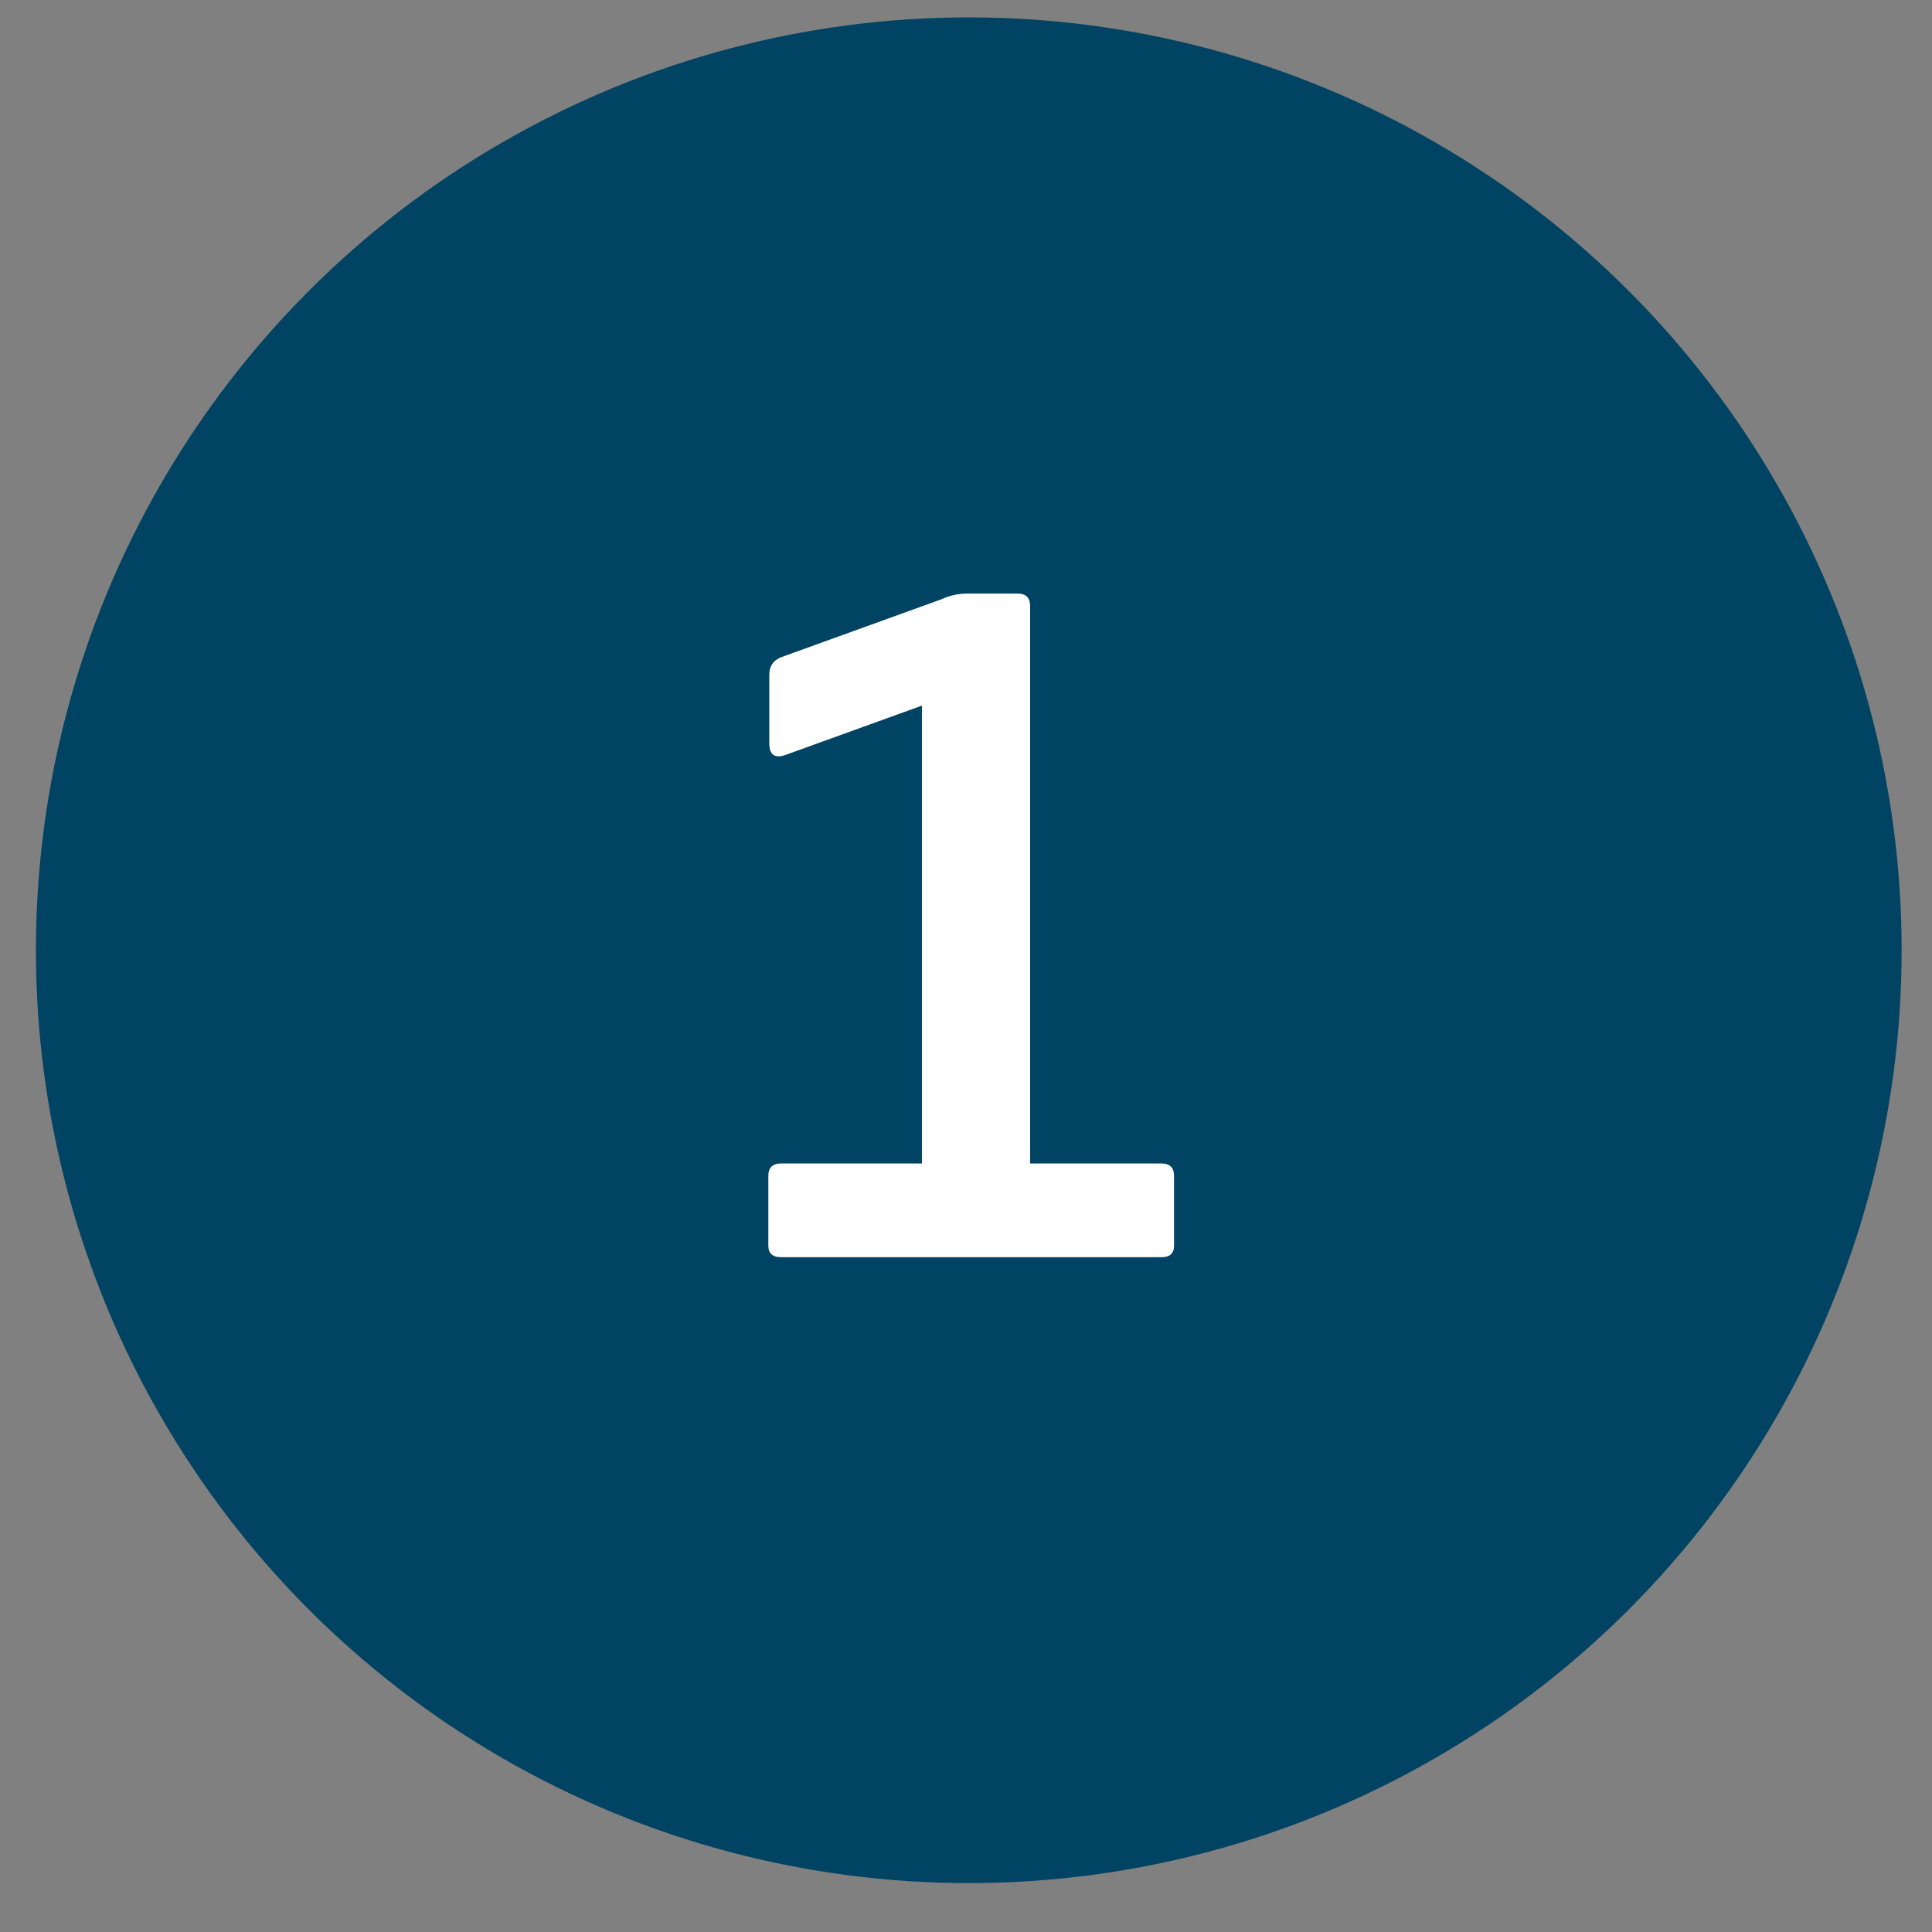
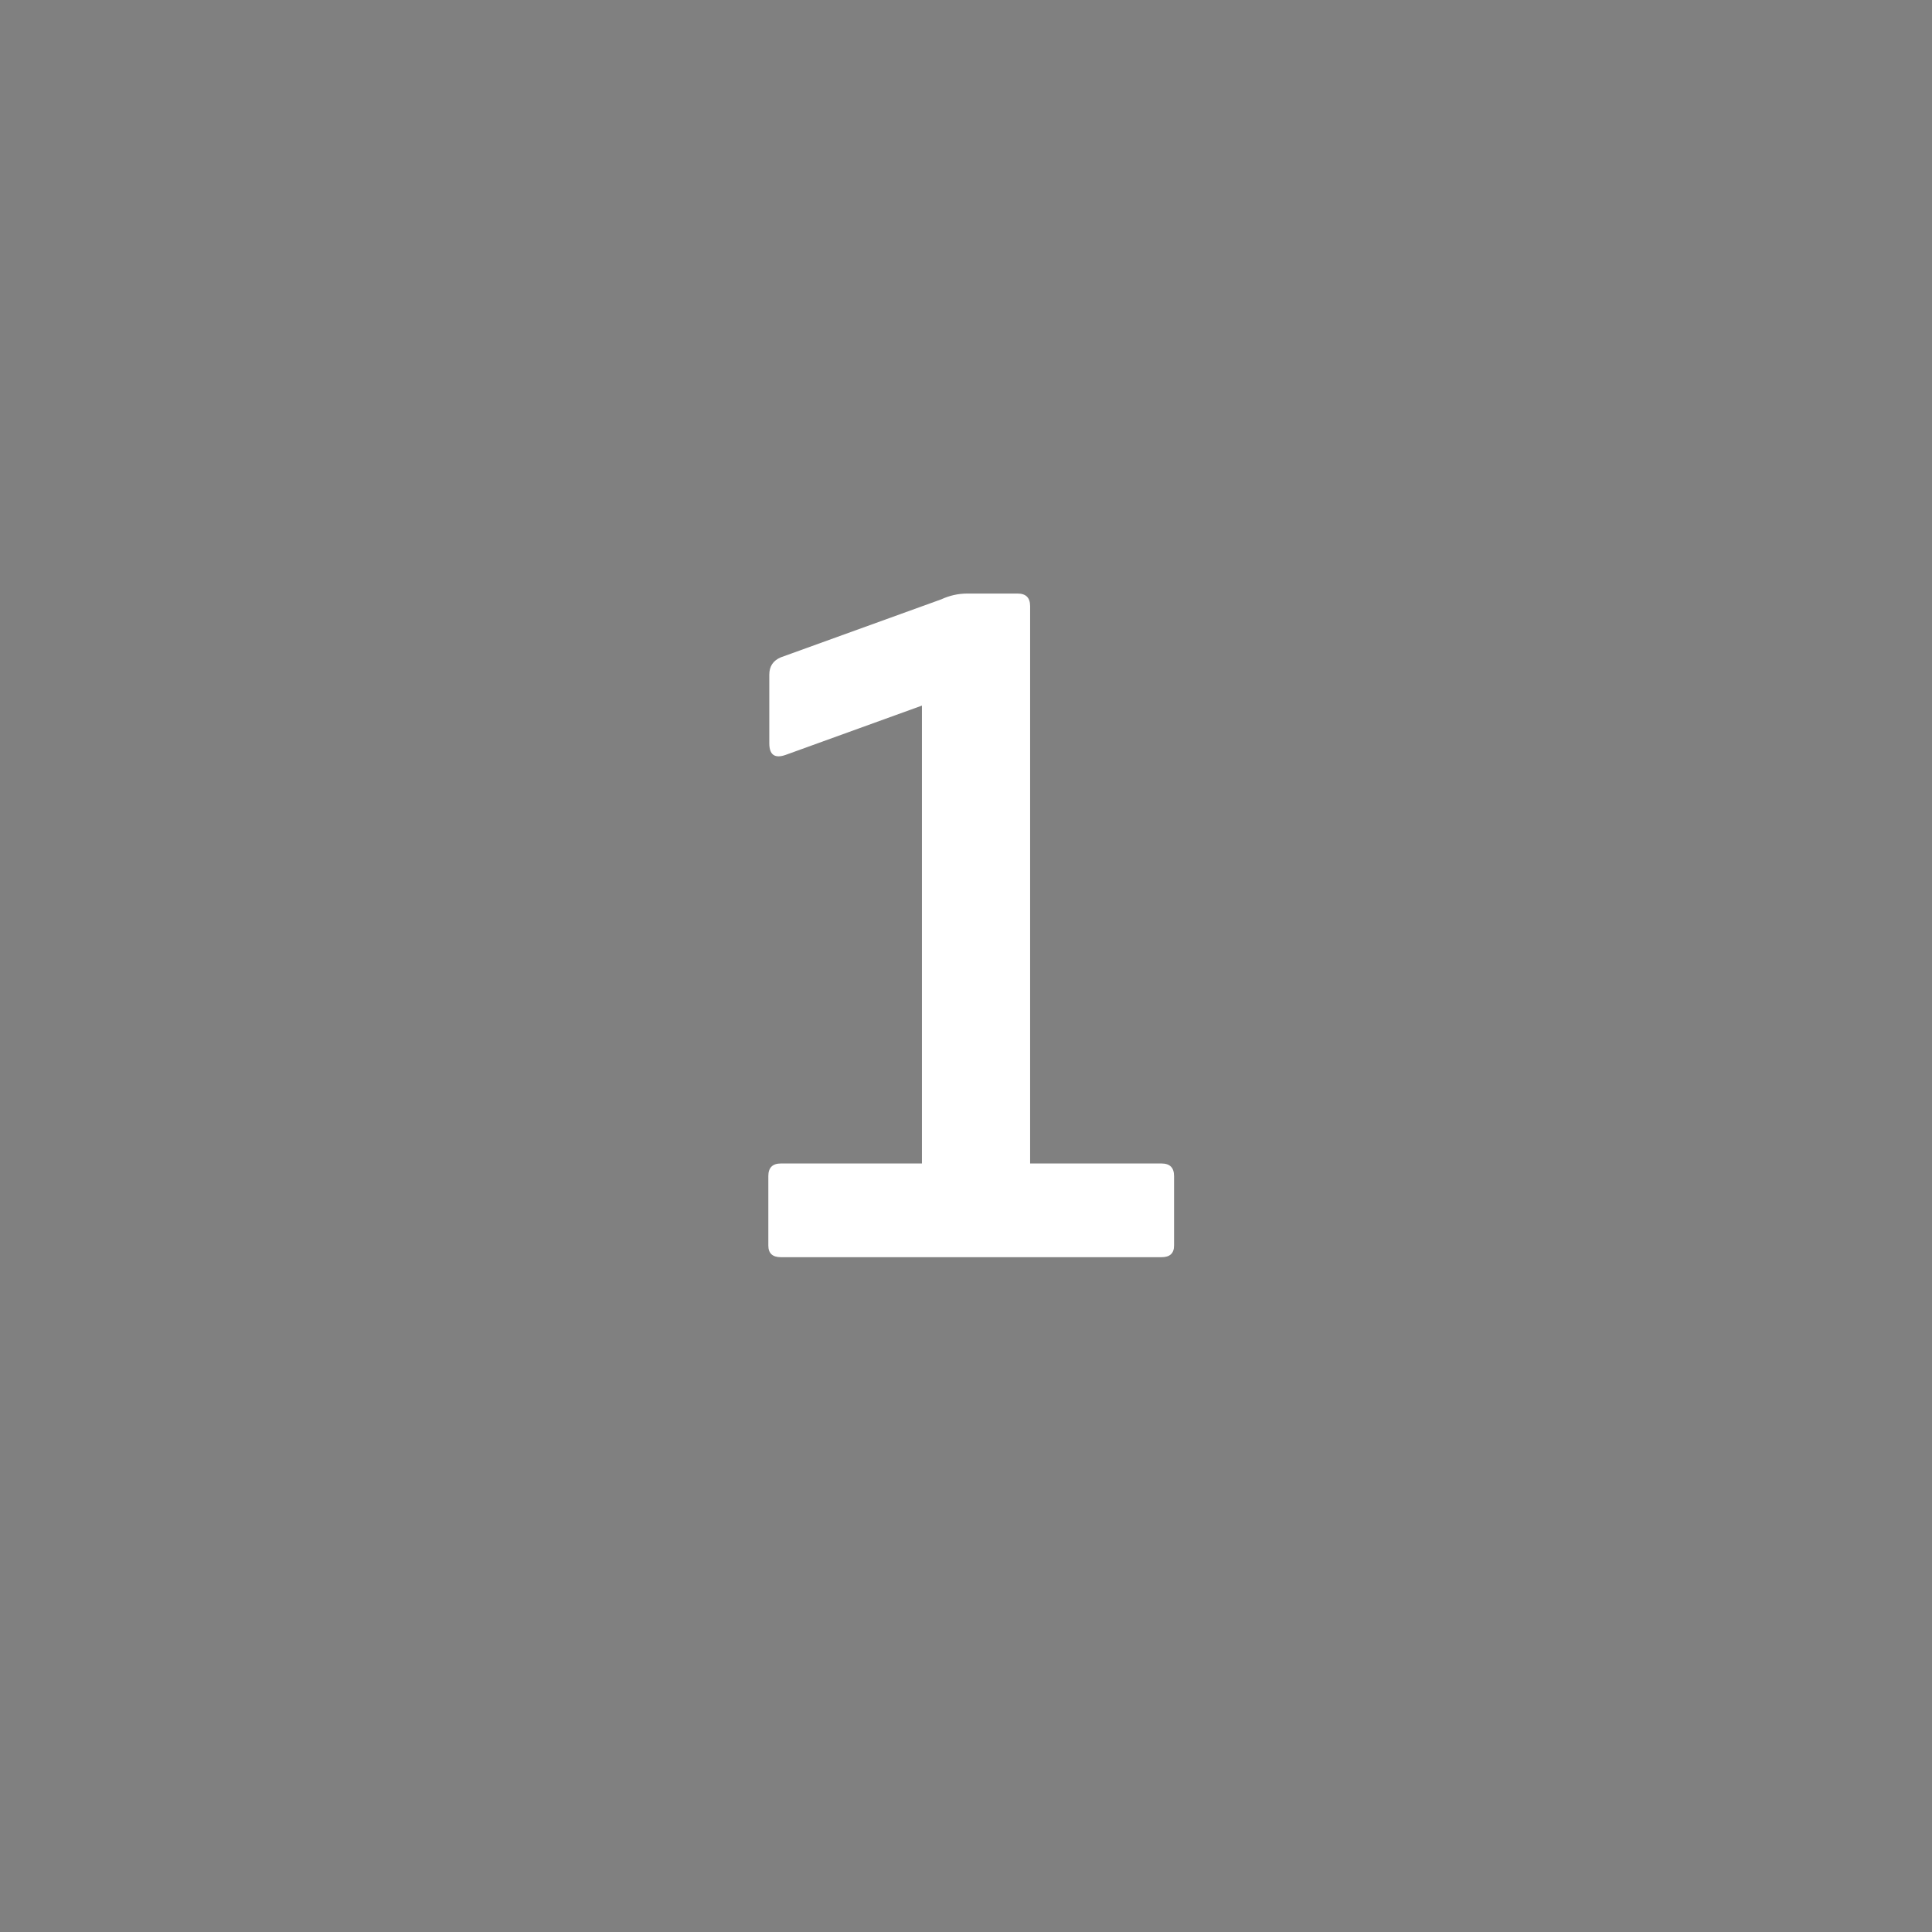
<svg xmlns="http://www.w3.org/2000/svg" width="32" height="32" viewBox="0 0 32 32" fill="none">
  <rect x="0" y="0" width="32" height="32" fill="#808080" stroke="none" />
-   <circle cx="16.046" cy="15.739" r="15.451" fill="#014362" />
  <path d="M15.27 11.687L13.014 12.503C12.833 12.567 12.742 12.503 12.742 12.311V11.175C12.742 11.036 12.806 10.94 12.934 10.887L15.59 9.927C15.729 9.863 15.873 9.831 16.022 9.831H16.854C16.993 9.831 17.062 9.9 17.062 10.039V19.271H19.238C19.377 19.271 19.446 19.34 19.446 19.479V20.631C19.446 20.759 19.377 20.823 19.238 20.823H12.934C12.796 20.823 12.726 20.759 12.726 20.631V19.479C12.726 19.34 12.796 19.271 12.934 19.271H15.27V11.687Z" fill="white" />
</svg>